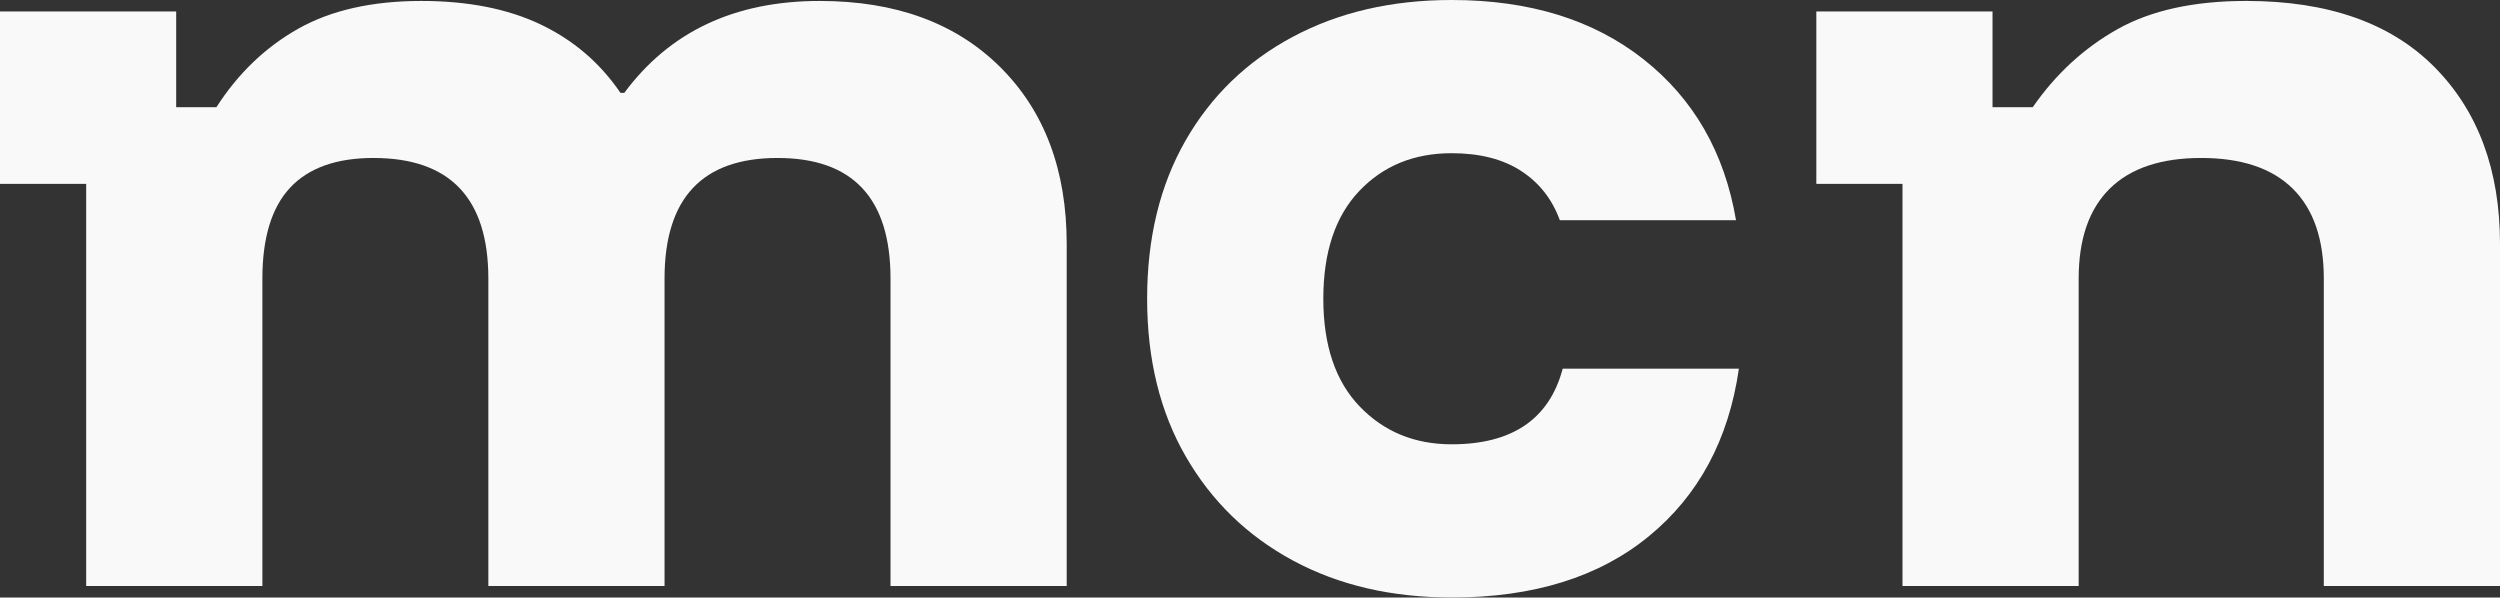
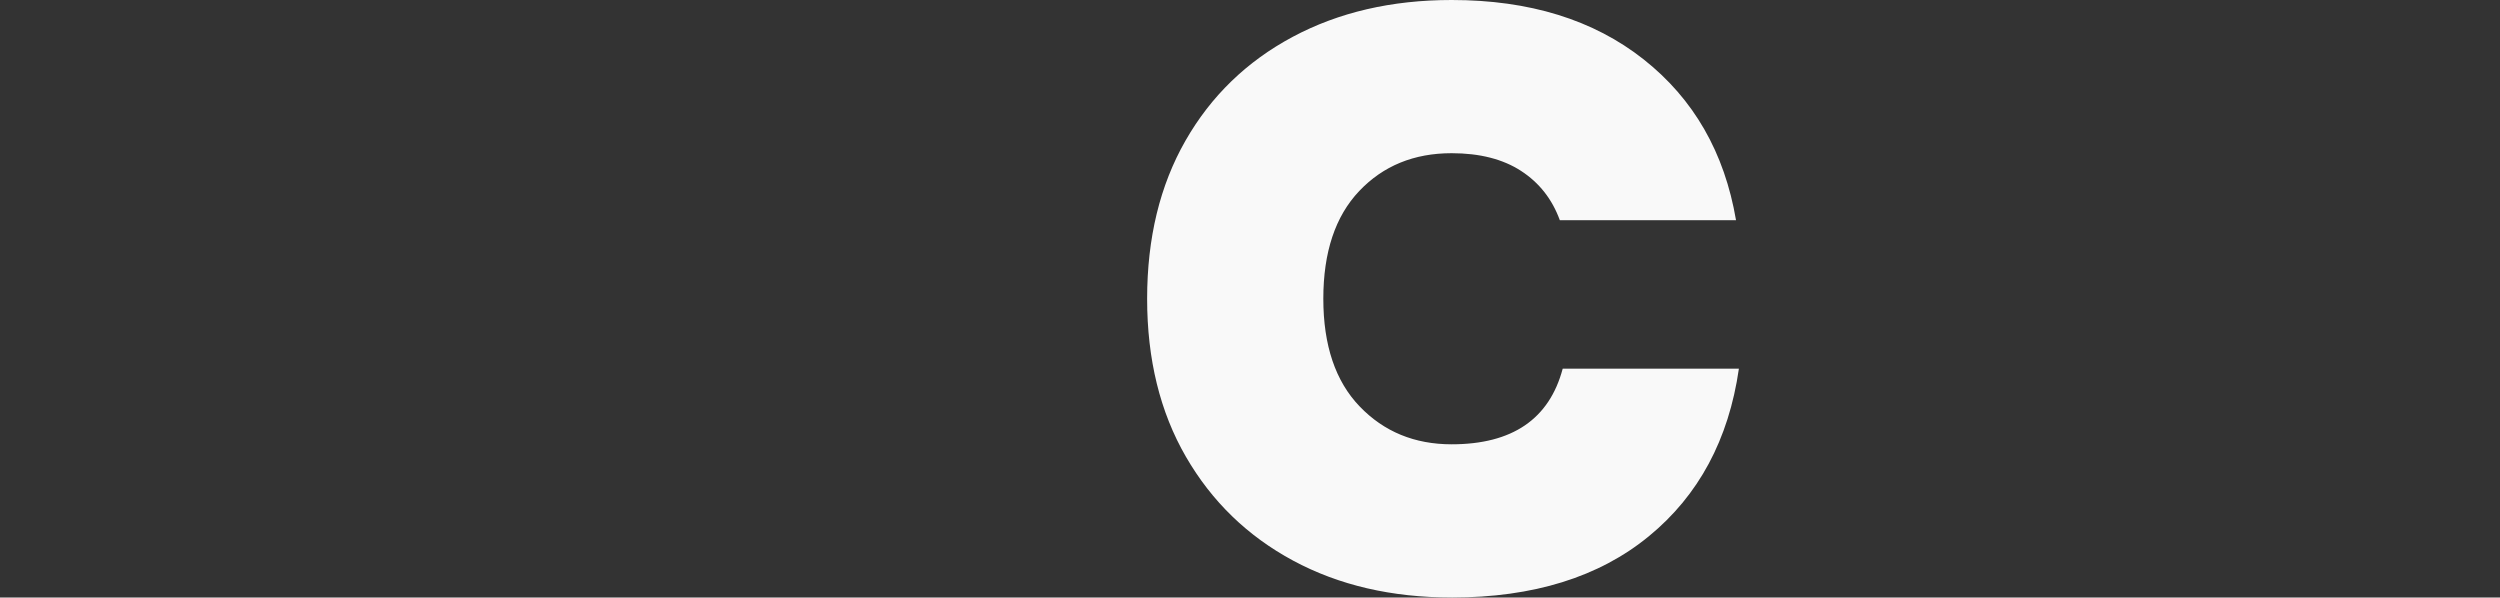
<svg xmlns="http://www.w3.org/2000/svg" id="Camada_1" data-name="Camada 1" viewBox="0 0 1999.99 478.01">
  <rect x="0" y="0" width="1999.99" height="478.01" fill="#333333" stroke="none" />
  <defs>
    <style>
      .cls-1 {
        fill: #f9f9f9;
      }
    </style>
  </defs>
-   <path class="cls-1" d="m68.94,468.8V147.07H0V9.18h140.95v76.6h32.17c17.36-27.06,39.19-48,65.5-62.82C264.91,8.16,297.72.76,337.05.76c37.27,0,69.06,6.26,95.37,18.77,26.3,12.52,47.61,30.77,63.96,54.77h3.06C535.71,25.27,587.8.76,655.72.76c60.77,0,108.9,17.62,144.4,52.86,35.49,35.24,53.24,82.48,53.24,141.71v273.47h-140.95v-245.9c0-64.34-30.14-96.52-90.39-96.52s-90.39,32.17-90.39,96.52v245.9h-140.95v-245.9c0-64.34-30.64-96.52-91.92-96.52-29.62,0-51.84,7.92-66.64,23.75-14.82,15.83-22.21,40.1-22.21,72.77v245.9H68.94Z" />
  <path class="cls-1" d="m1161.29,477.99c-48.01,0-90.27-9.83-126.78-29.49-36.52-19.65-65.11-47.36-85.79-83.12-20.68-35.74-31.02-77.87-31.02-126.39s10.21-90.64,30.64-126.39c20.42-35.74,49.03-63.45,85.8-83.11,36.77-19.65,79.15-29.49,127.16-29.49,62.3,0,113.49,15.83,153.59,47.49,40.08,31.67,64.73,74.57,73.92,128.69h-140.95c-6.13-16.85-16.47-29.99-31.02-39.45-14.55-9.44-33.07-14.17-55.54-14.17-30.14,0-54.77,10.09-73.92,30.26-19.15,20.18-28.73,48.91-28.73,86.18s9.69,66.01,29.11,86.18c19.4,20.18,43.92,30.26,73.54,30.26,48.51,0,78.13-20.17,88.86-60.51h140.95c-8.17,56.68-32.17,101.38-72.01,134.05-39.83,32.69-92.44,49.03-157.8,49.03v-.02Z" />
-   <path class="cls-1" d="m1522,468.8V147.07h-68.94V9.18h140.95v76.6h32.17c18.38-26.55,40.98-47.36,67.79-62.43,26.81-15.06,61.15-22.6,103.03-22.6,65.36,0,115.54,17.62,150.52,52.86,34.97,35.24,52.47,82.48,52.47,141.71v273.47h-140.95v-245.9c0-31.66-8.31-55.65-24.9-72.01-16.6-16.34-40.98-24.51-73.16-24.51s-56.57,8.17-73.16,24.51c-16.6,16.35-24.9,40.35-24.9,72.01v245.9h-140.95.03Z" />
</svg>